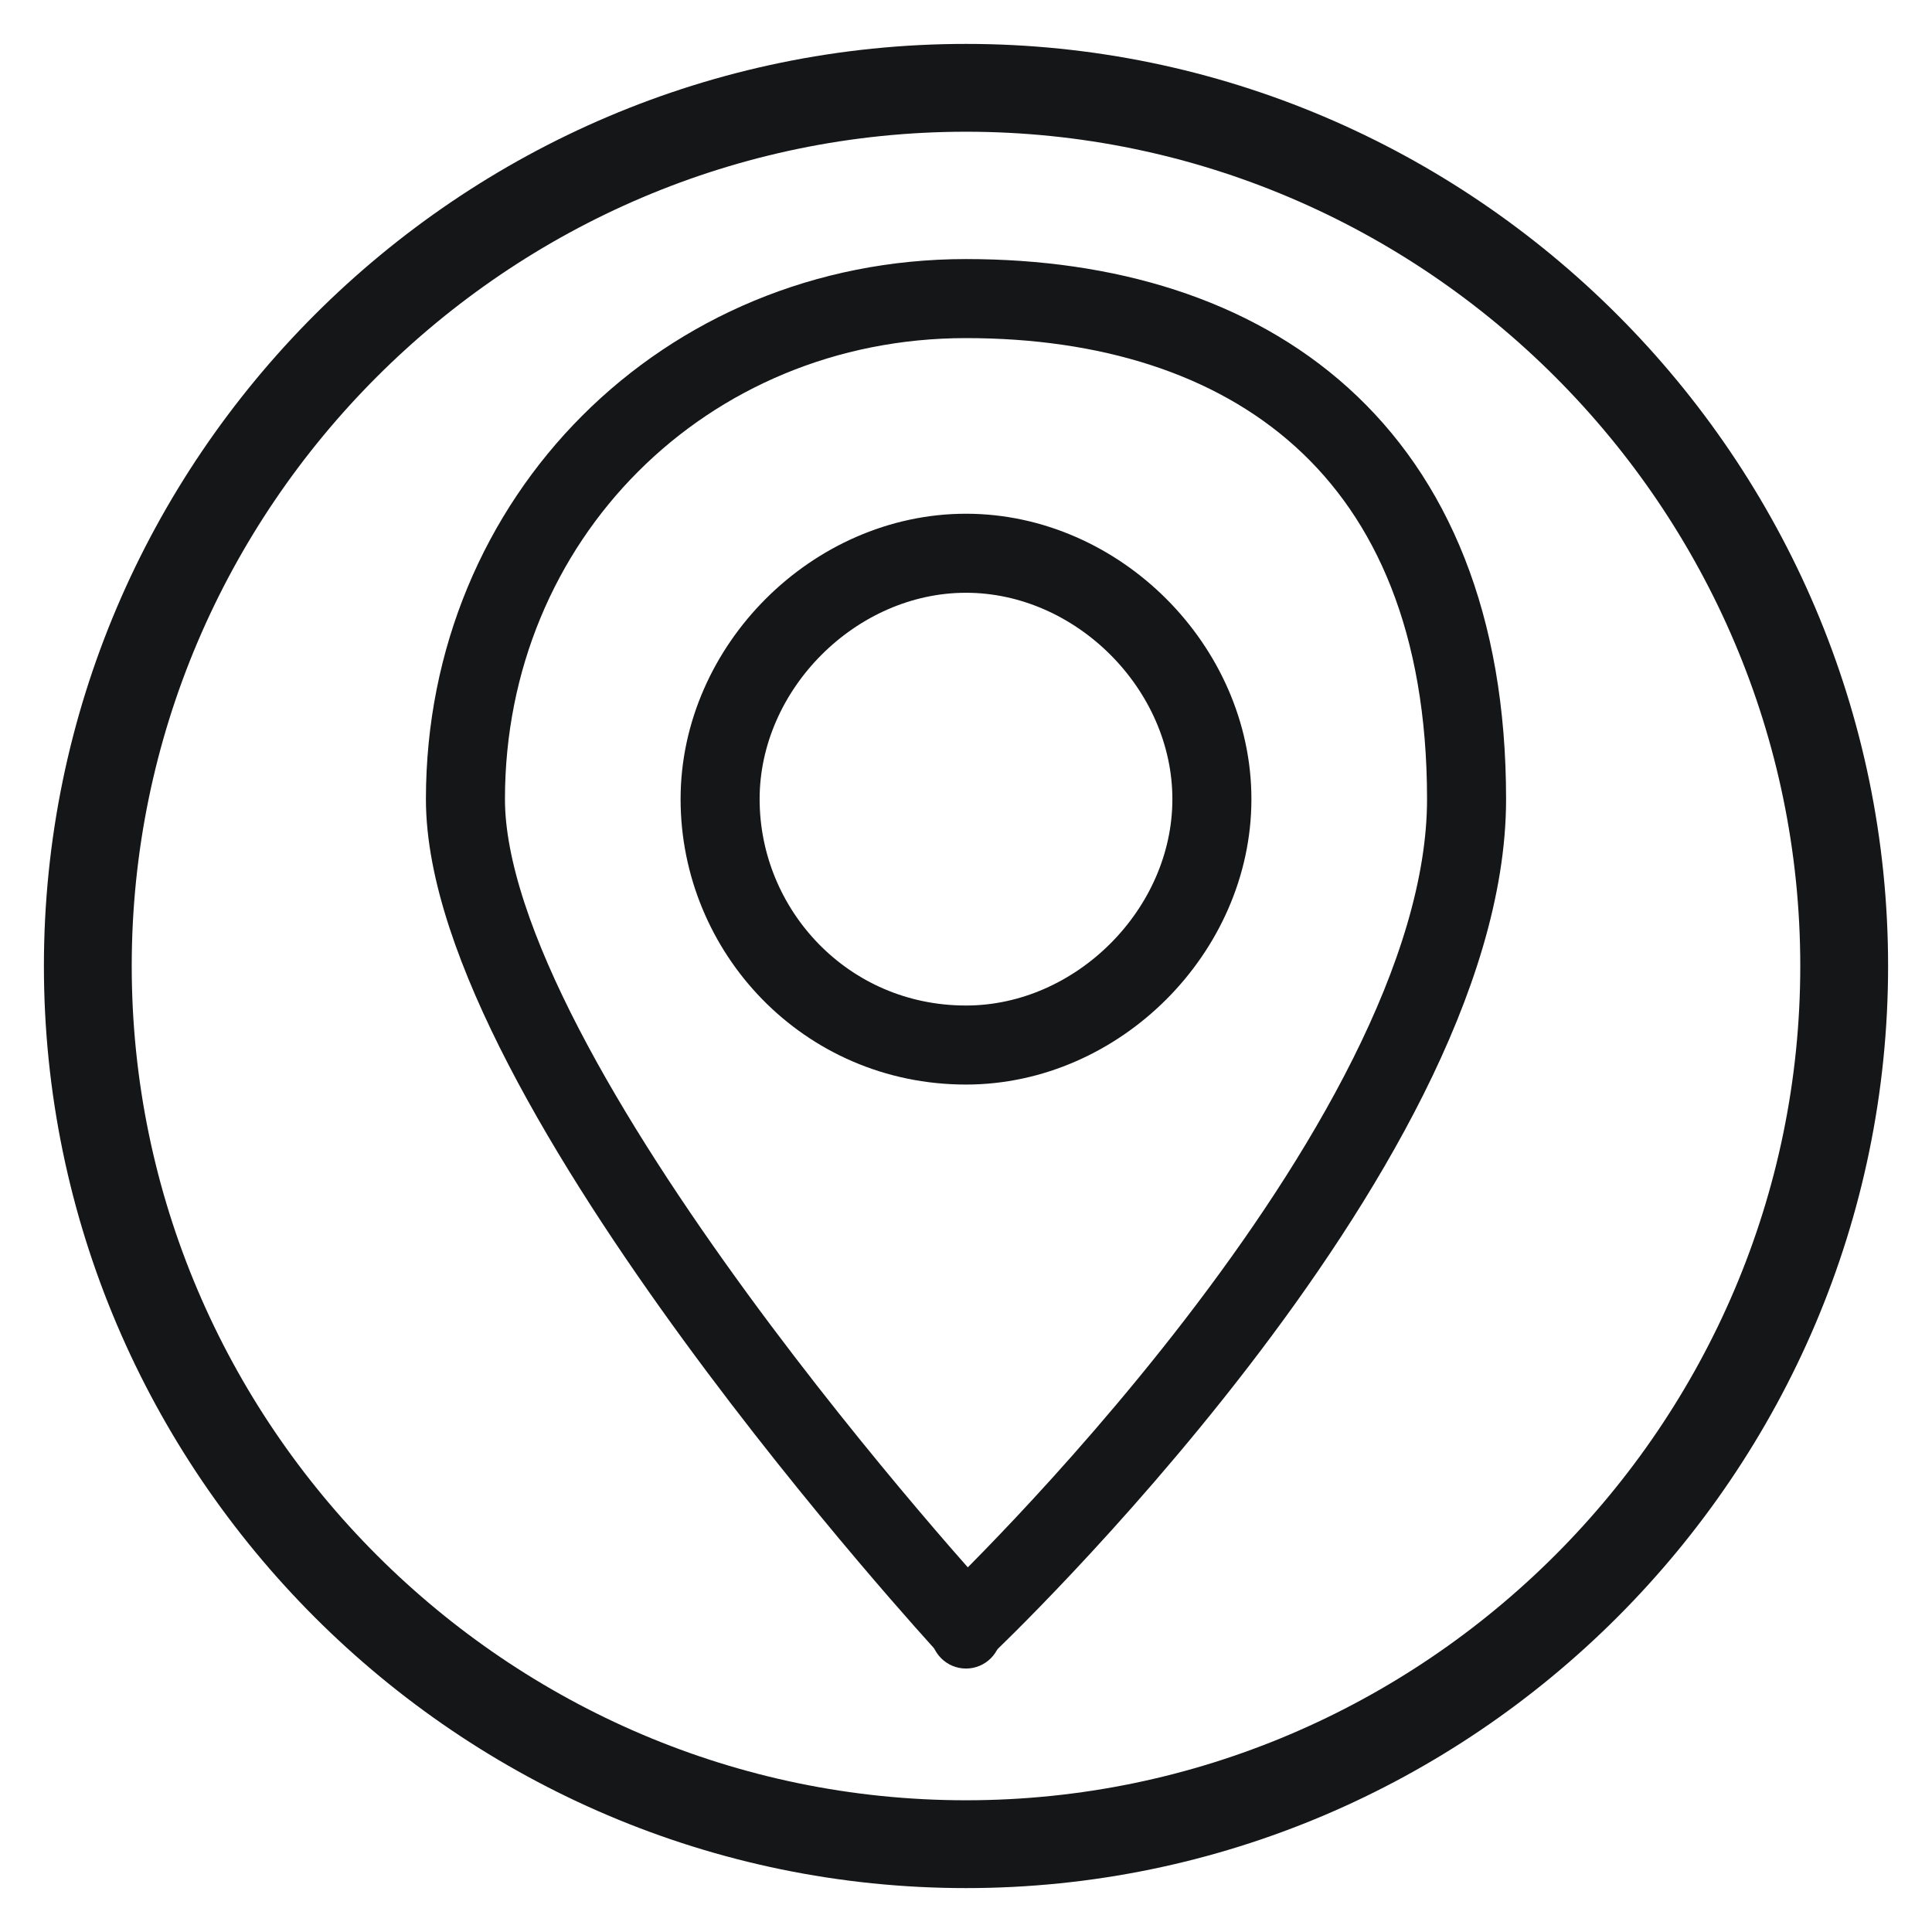
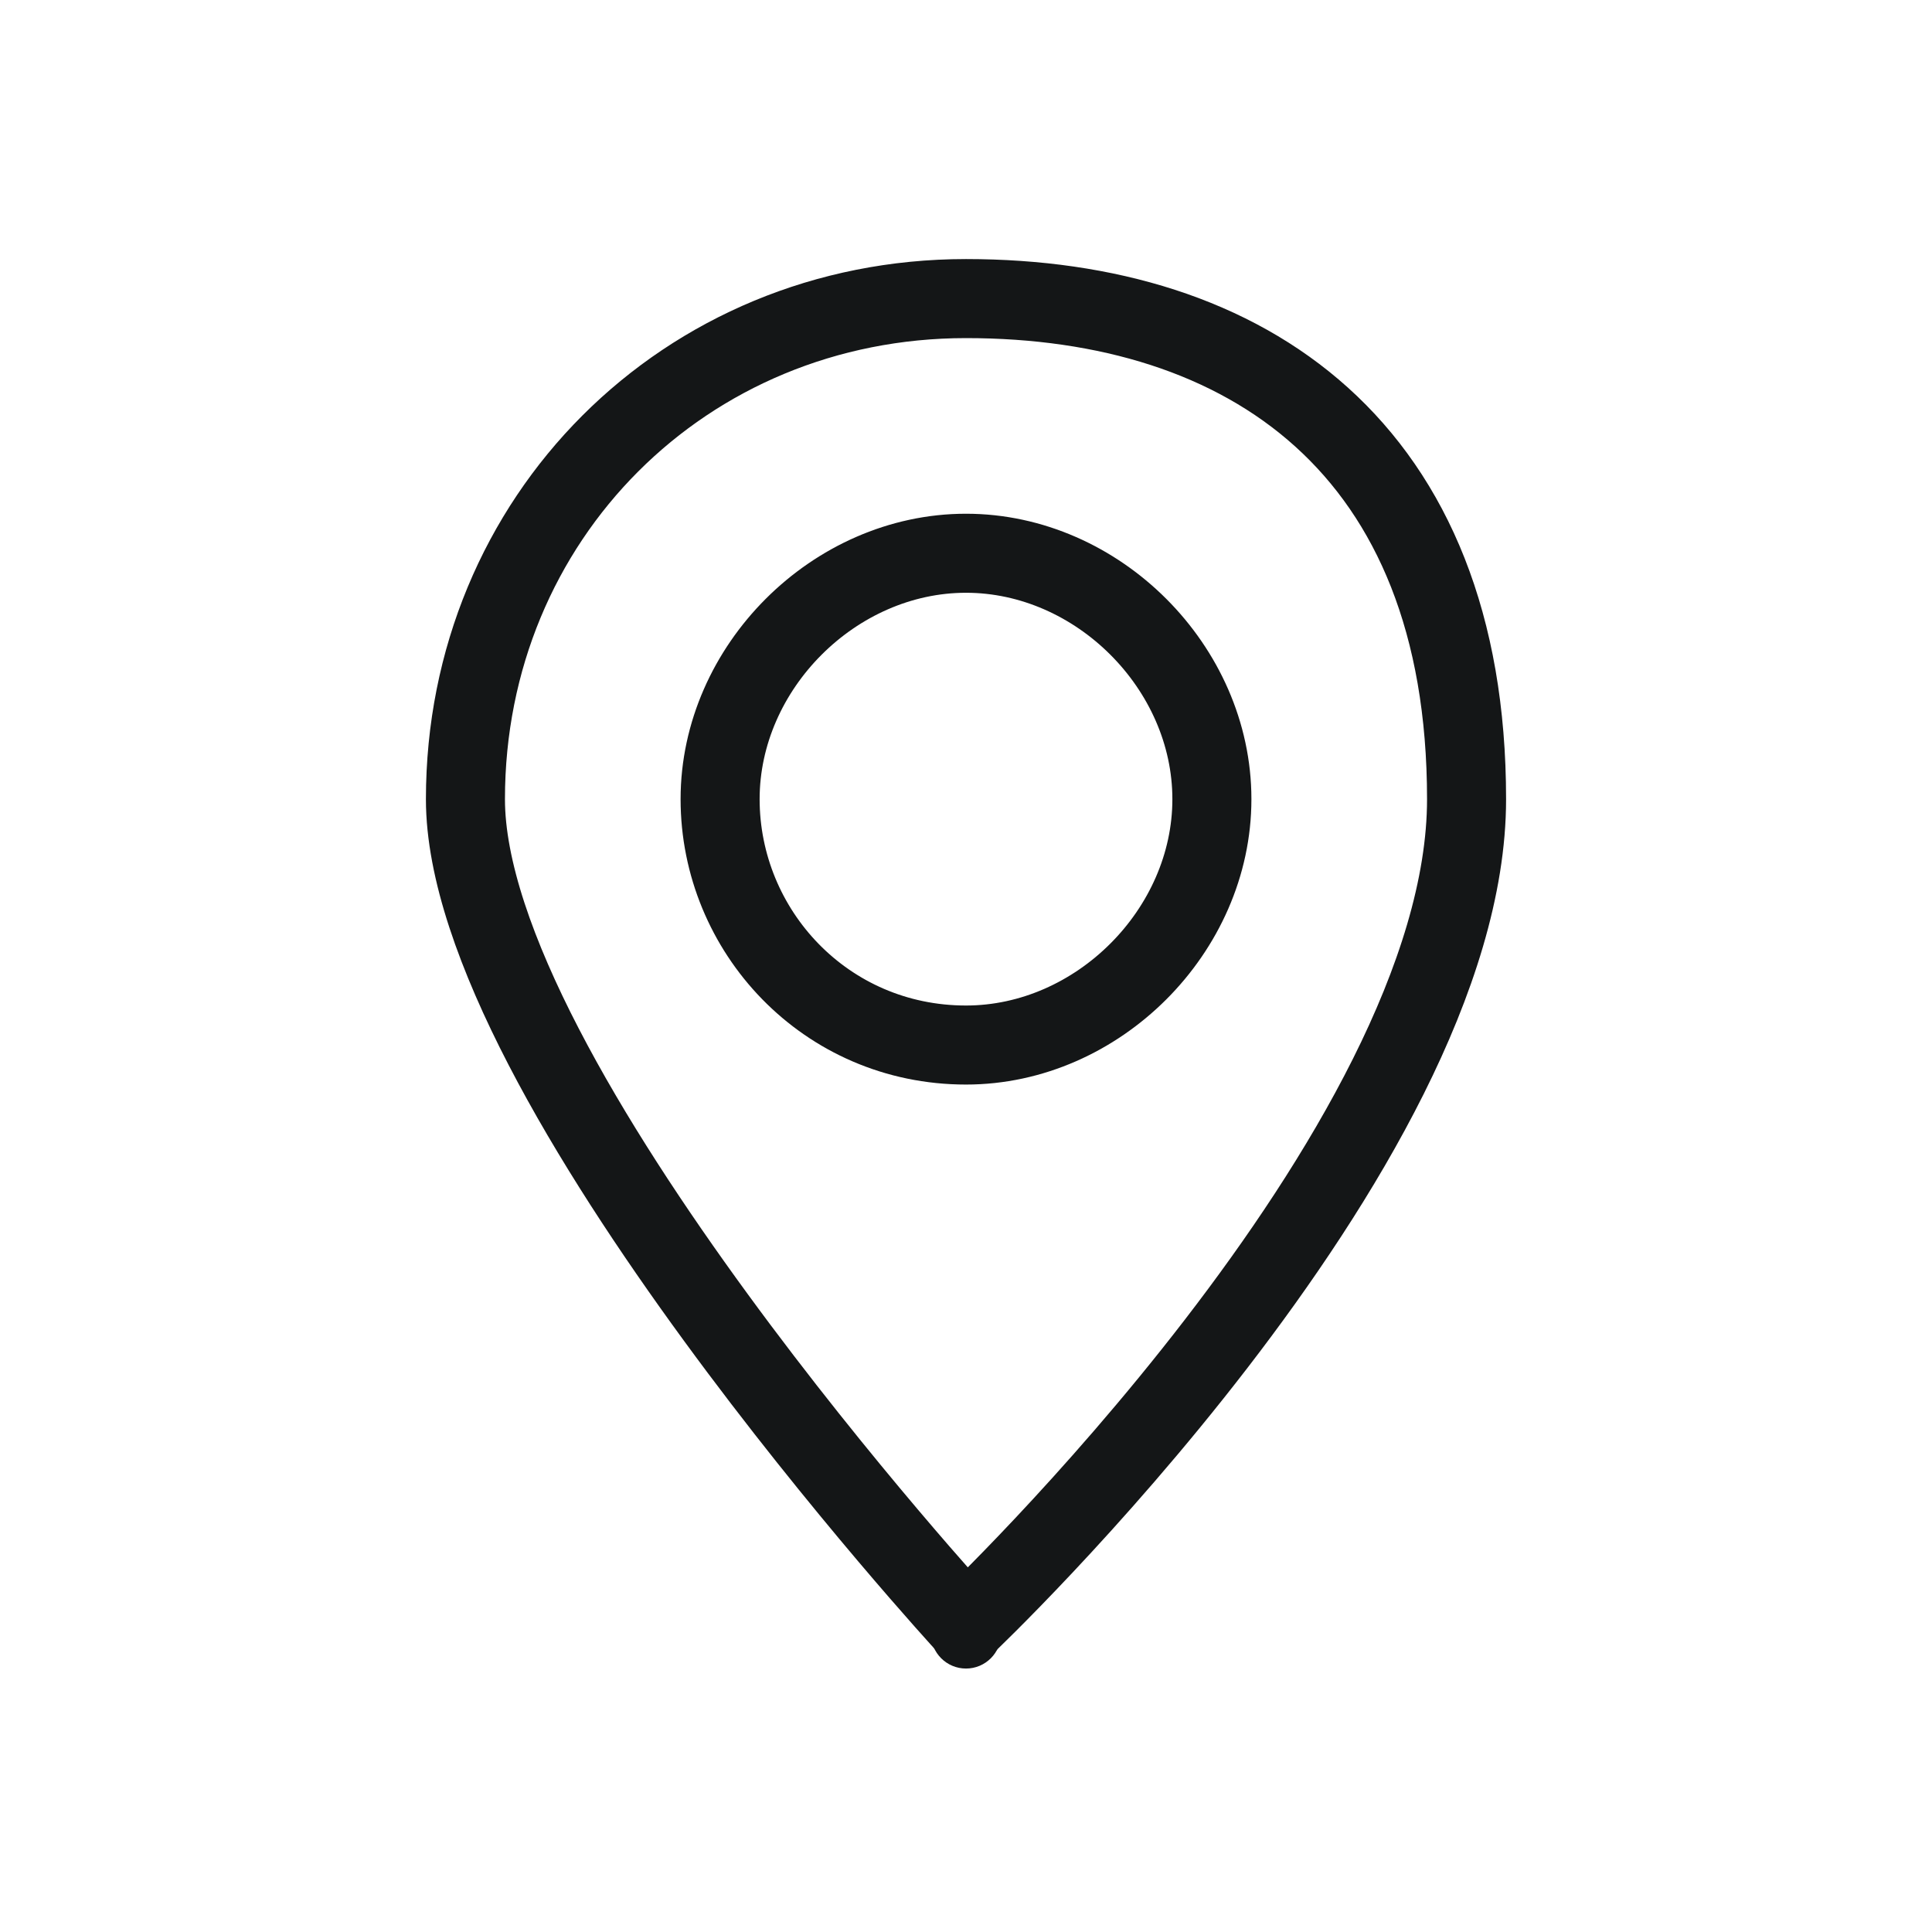
<svg xmlns="http://www.w3.org/2000/svg" id="Capa_1" version="1.1" viewBox="0 0 22 22">
  <defs>
    <style>
      .st0 {
        fill: #141617;
      }

      .st1 {
        stroke-width: 1px;
      }

      .st1, .st2 {
        fill: none;
        stroke: #141617;
        stroke-miterlimit: 10;
      }

      .st2 {
        stroke-width: .9px;
      }
    </style>
  </defs>
-   <path class="st1" d="M21,11c0,5.5-4.5,10-10,10h0c-5.5,0-10-4.5-10-10h0C1,5.5,5.5,1,11,1h0c5.5,0,10,4.5,10,10h0Z" />
  <path class="st2" d="M11,18.5s5.7-5.4,5.7-9.4-2.5-5.7-5.7-5.7-5.7,2.5-5.7,5.7,5.7,9.4,5.7,9.4M11,11.9c-1.6,0-2.8-1.3-2.8-2.8s1.3-2.8,2.8-2.8,2.8,1.3,2.8,2.8-1.3,2.8-2.8,2.8" />
  <circle class="st0" cx="11" cy="18.6" r=".4" />
</svg>